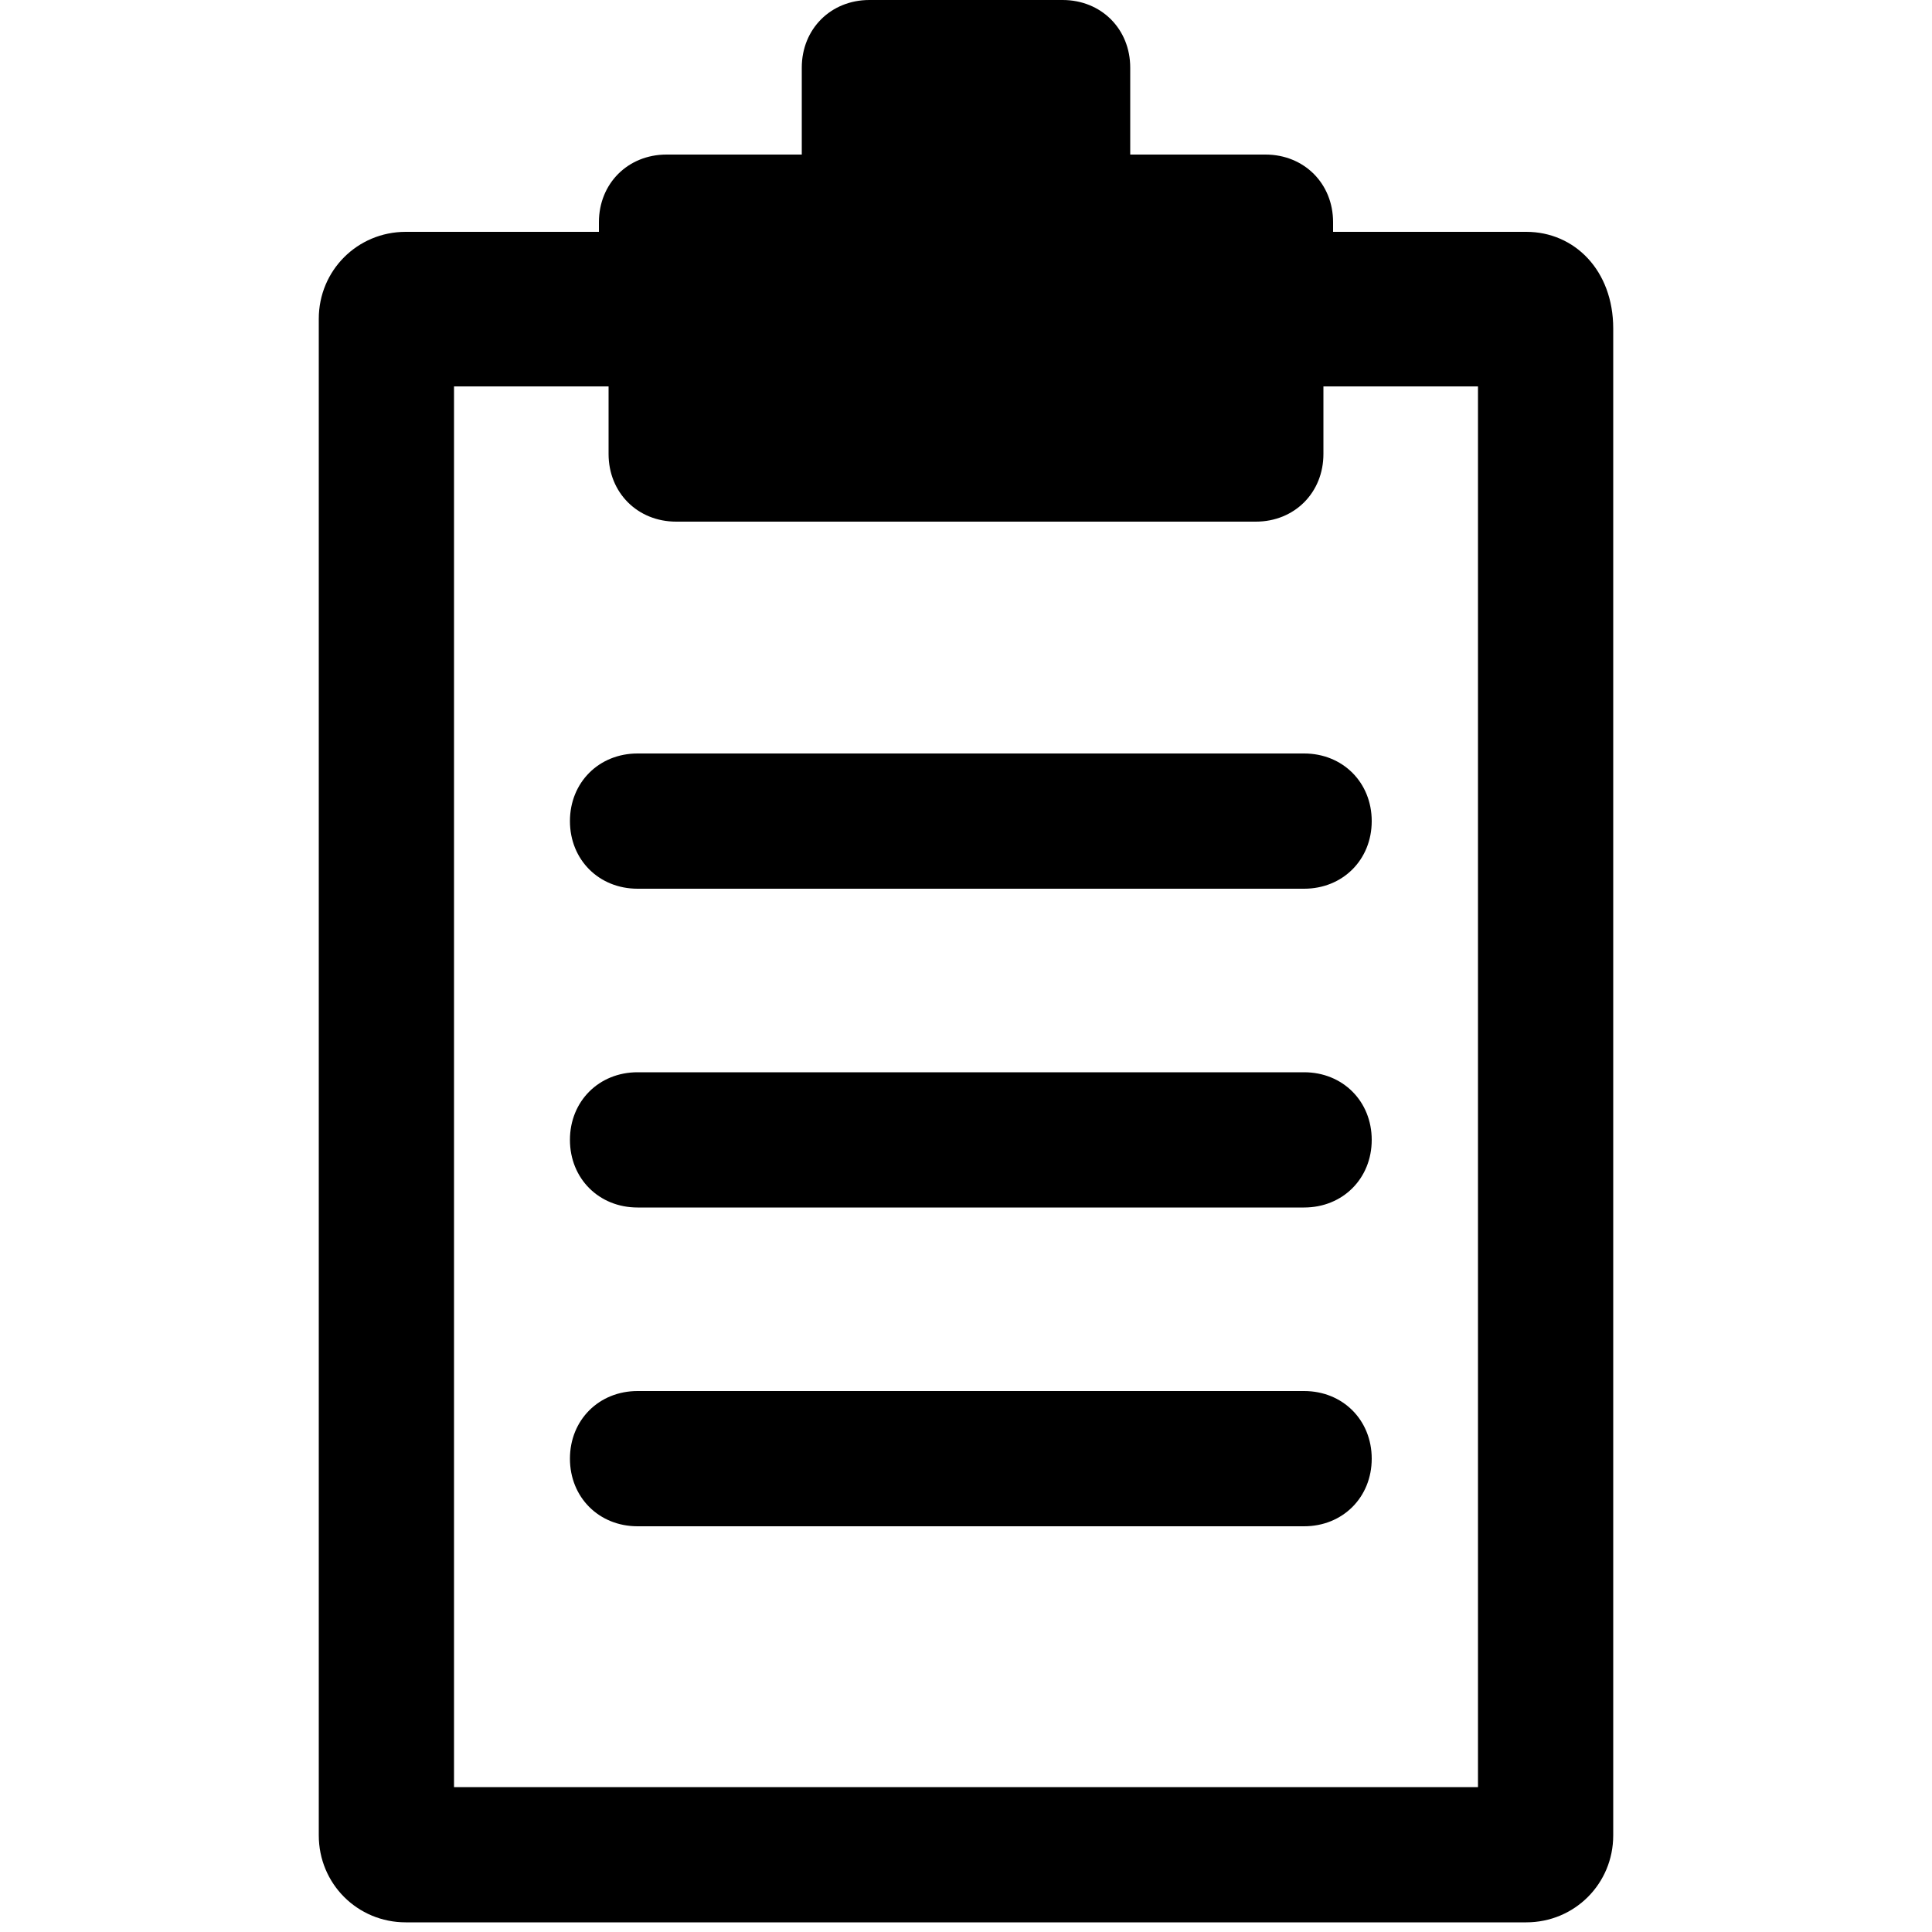
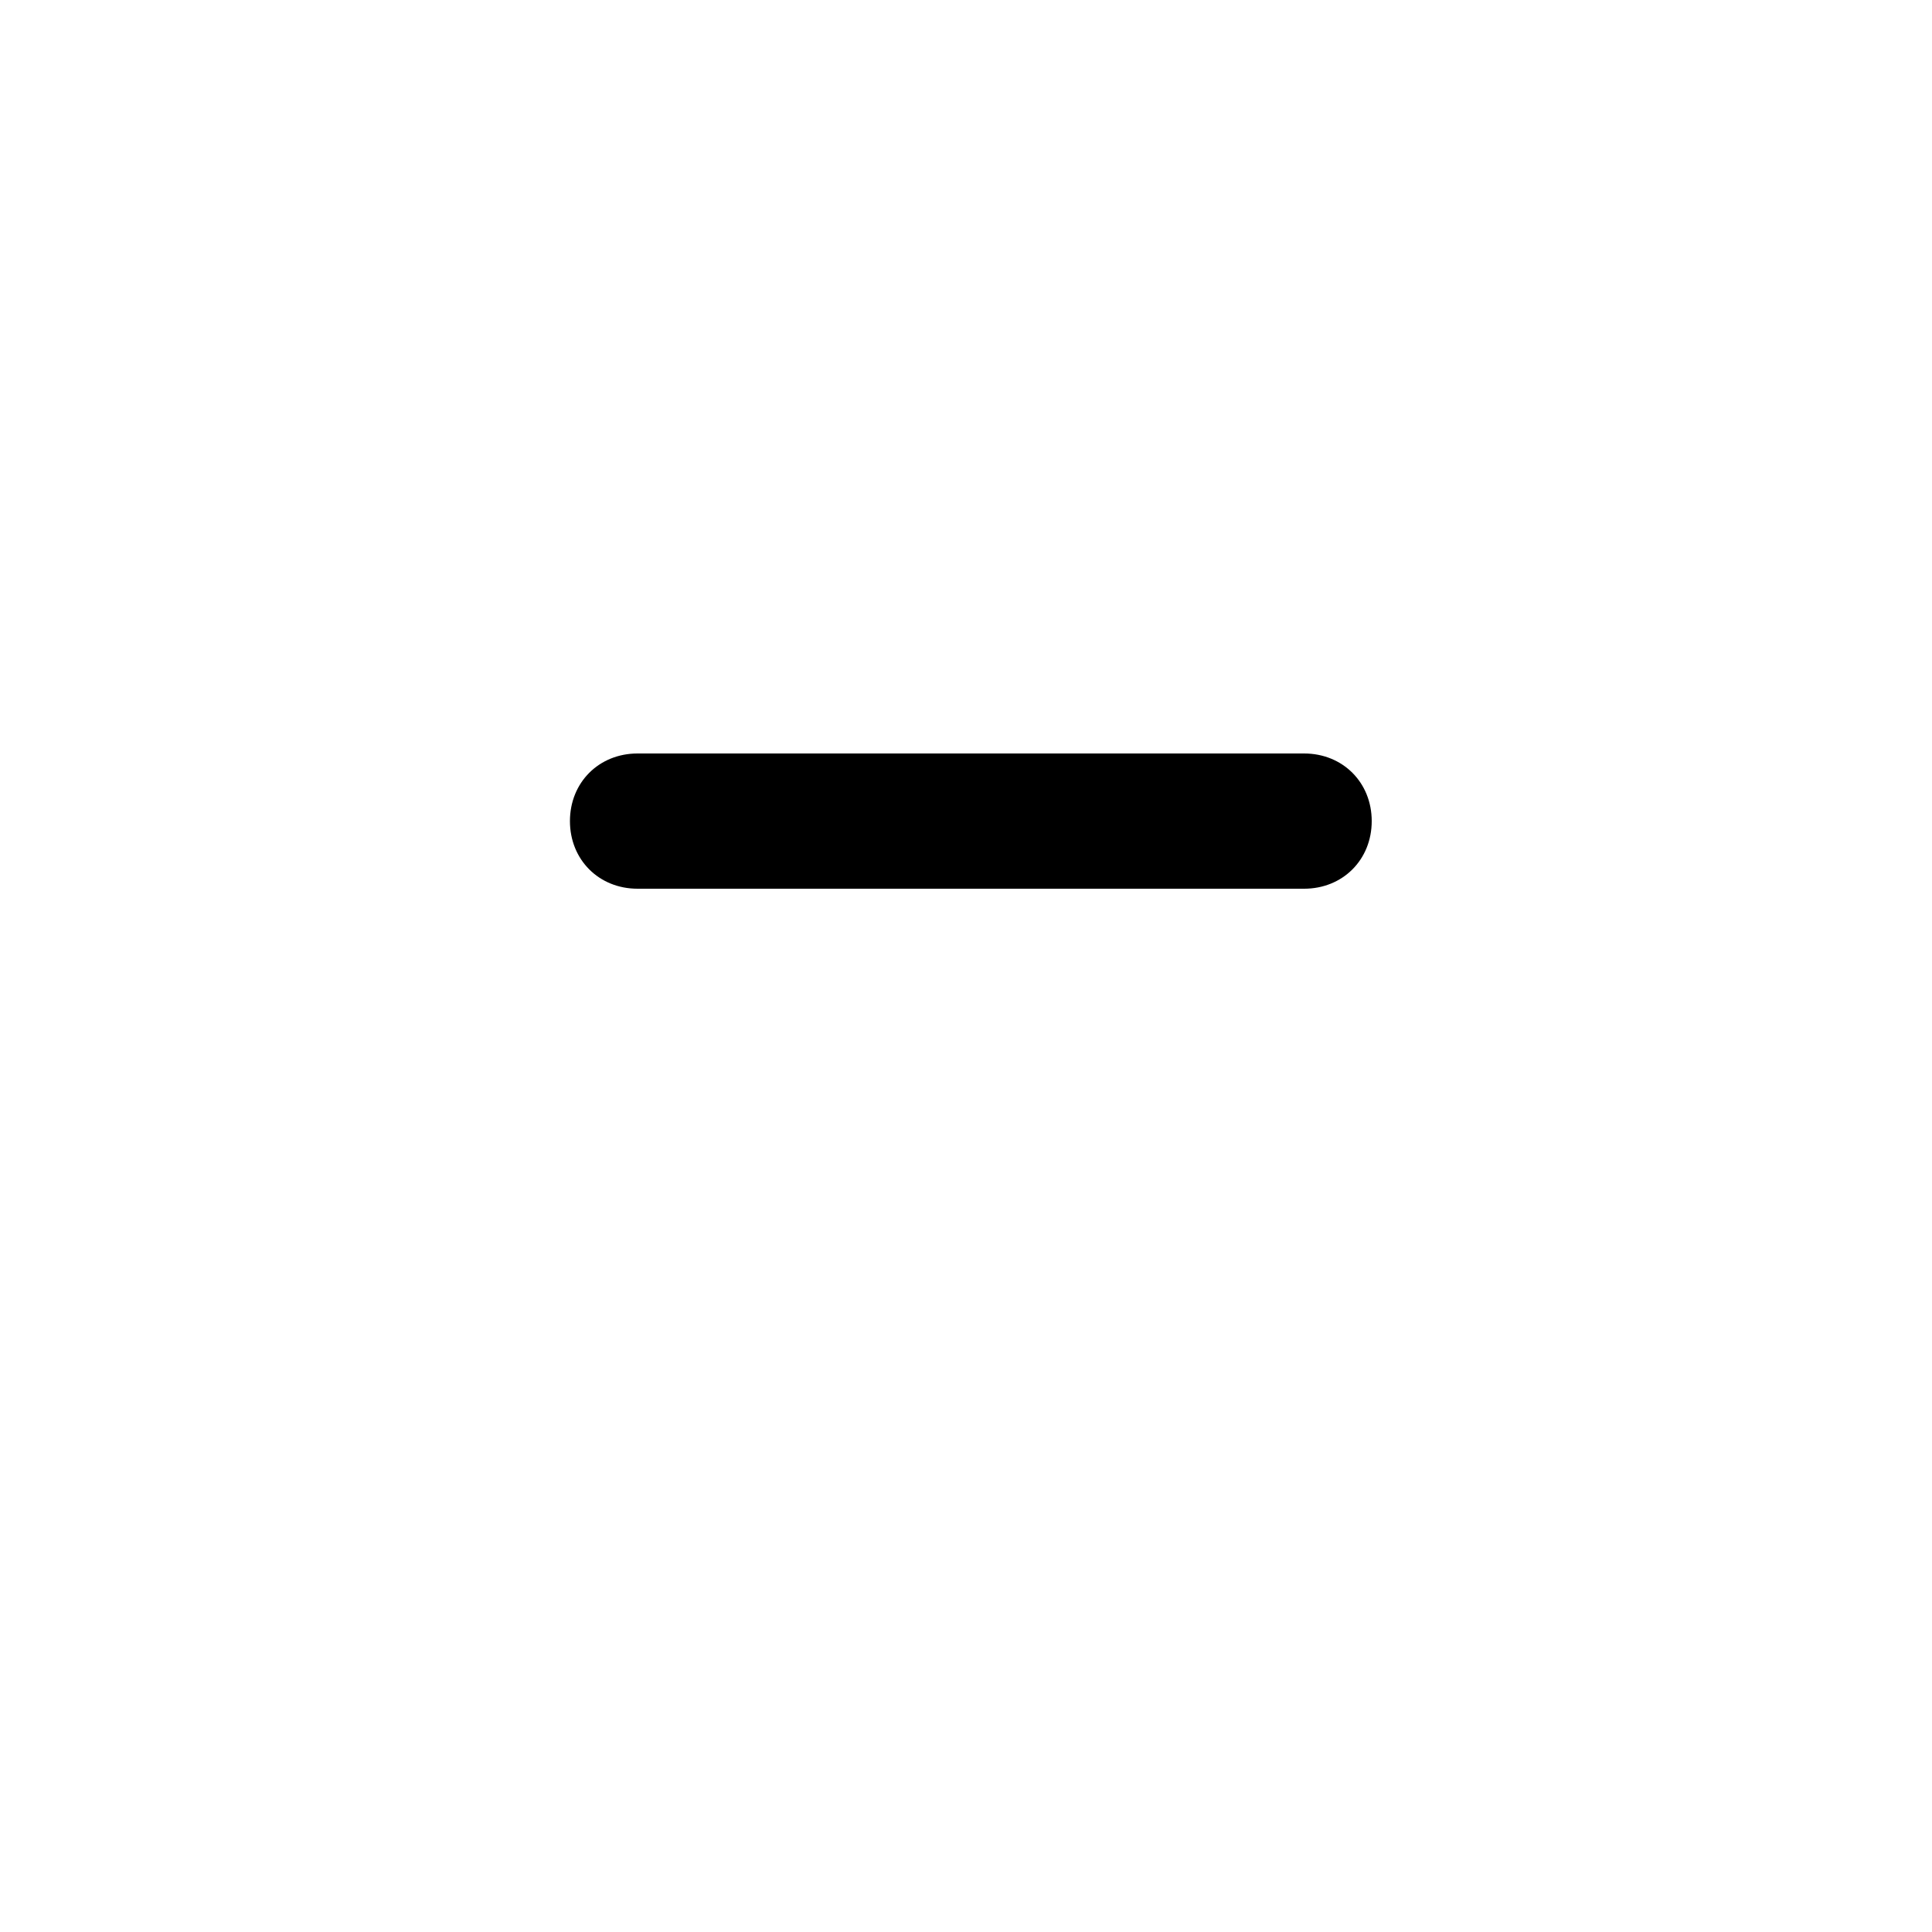
<svg xmlns="http://www.w3.org/2000/svg" version="1.1" id="Layer_1" x="0px" y="0px" viewBox="0 0 20 20" style="enable-background:new 0 0 20 20;" xml:space="preserve">
  <style type="text/css">
	.st0{fill:none;}
</style>
  <g>
    <g>
-       <rect class="st0" width="20" height="20" />
-     </g>
+       </g>
    <g>
      <g>
-         <path d="M15.8,2.4h-2V2.3c0-0.4-0.3-0.7-0.7-0.7h-1.4V0.7C11.7,0.3,11.4,0,11,0H9C8.6,0,8.3,0.3,8.3,0.7v0.9H6.9     c-0.4,0-0.7,0.3-0.7,0.7v0.1h-2c-0.5,0-0.9,0.4-0.9,0.9V19c0,0.5,0.4,0.9,0.9,0.9h11.6c0.5,0,0.9-0.4,0.9-0.9V3.4     C16.7,2.8,16.3,2.4,15.8,2.4z M7,5.4h6c0.4,0,0.7-0.3,0.7-0.7V4h1.6v14.5H4.7V4h1.6v0.7C6.3,5.1,6.6,5.4,7,5.4z" />
-       </g>
+         </g>
      <g>
        <g>
          <path d="M13.5,9.2H6.6c-0.4,0-0.7-0.3-0.7-0.7c0-0.4,0.3-0.7,0.7-0.7h6.9c0.4,0,0.7,0.3,0.7,0.7C14.2,8.9,13.9,9.2,13.5,9.2z" />
        </g>
        <g>
-           <path d="M13.5,12.5H6.6c-0.4,0-0.7-0.3-0.7-0.7s0.3-0.7,0.7-0.7h6.9c0.4,0,0.7,0.3,0.7,0.7S13.9,12.5,13.5,12.5z" />
-         </g>
+           </g>
        <g>
-           <path d="M13.5,15.8H6.6c-0.4,0-0.7-0.3-0.7-0.7s0.3-0.7,0.7-0.7h6.9c0.4,0,0.7,0.3,0.7,0.7S13.9,15.8,13.5,15.8z" />
-         </g>
+           </g>
      </g>
    </g>
  </g>
</svg>